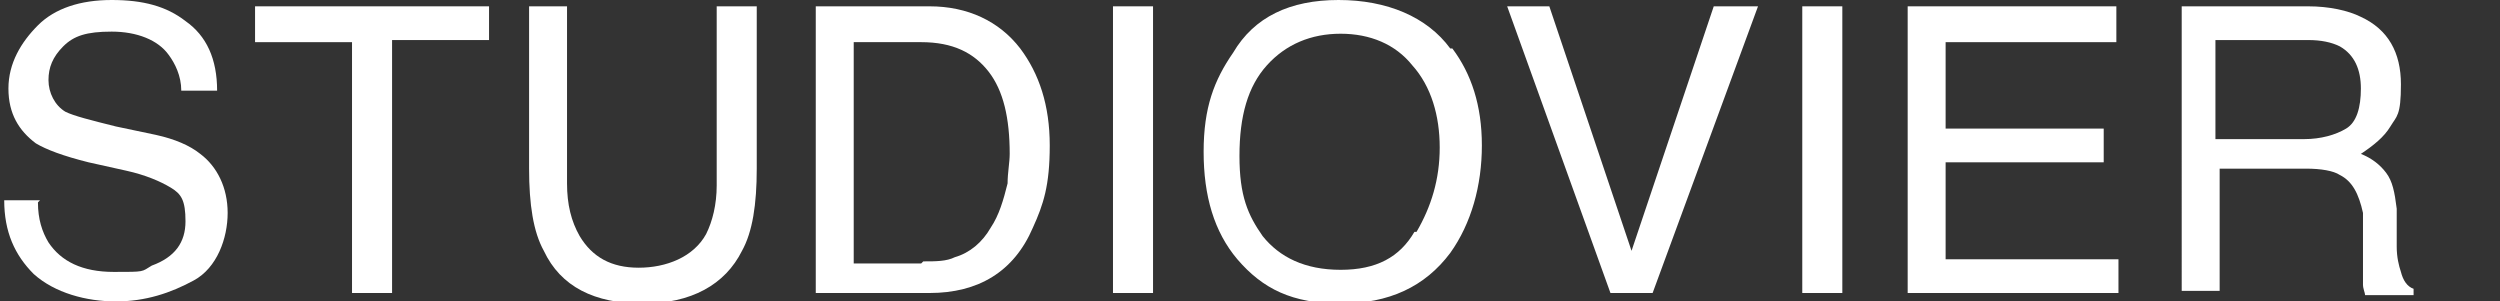
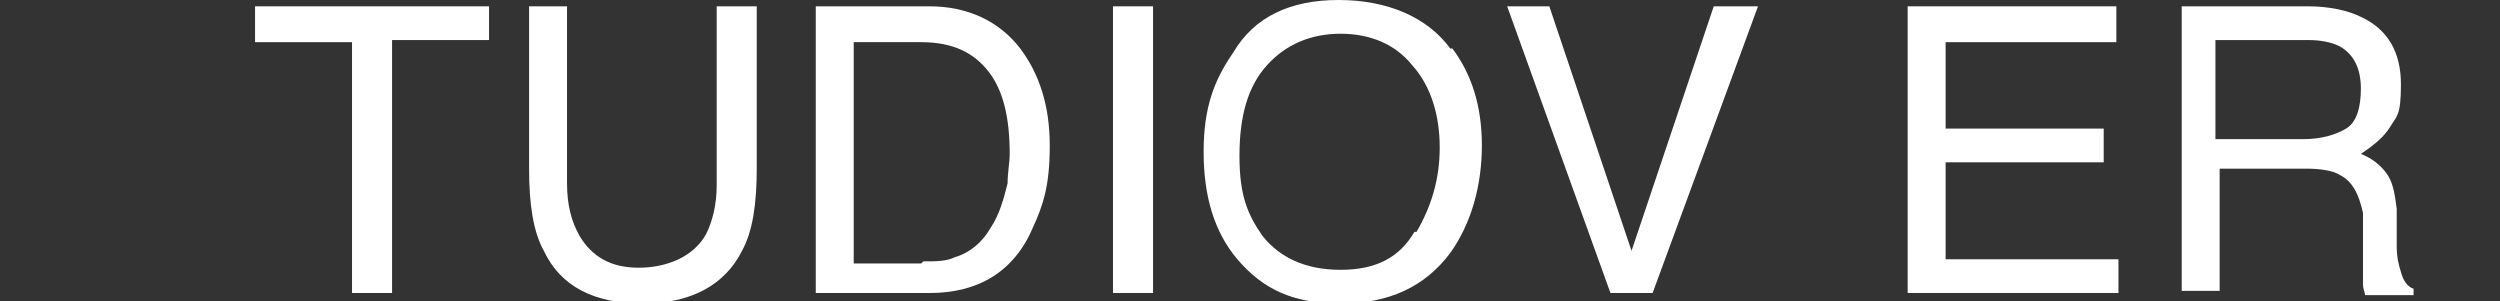
<svg xmlns="http://www.w3.org/2000/svg" id="Ebene_1" width="118.6" height="14.3" version="1.1" viewBox="0 0 118.6 14.3">
  <rect x="0" y="0" width="118.6" height="14.3" fill="#333333" stroke="none" />
  <defs>
    <style>
      .st0 {
        fill: #fff;
      }
    </style>
  </defs>
-   <path class="st0" d="M1.8,9.6c0,.8.2,1.4.5,1.9.6.9,1.6,1.4,3.1,1.4s1.3,0,1.8-.3c1.1-.4,1.6-1.1,1.6-2.1s-.2-1.3-.7-1.6c-.5-.3-1.2-.6-2.1-.8l-1.8-.4c-1.2-.3-2-.6-2.5-.9-.8-.6-1.3-1.4-1.3-2.6S1,2,1.8,1.2C2.6.4,3.8,0,5.3,0s2.6.3,3.5,1c1,.7,1.5,1.8,1.5,3.3h-1.7c0-.7-.3-1.3-.6-1.7-.5-.7-1.5-1.1-2.7-1.1s-1.8.2-2.3.7c-.5.5-.7,1-.7,1.6s.3,1.2.8,1.5c.4.2,1.2.4,2.4.7l1.9.4c.9.2,1.6.5,2.1.9.8.6,1.3,1.6,1.3,2.8s-.5,2.6-1.6,3.2-2.3,1-3.7,1-2.9-.4-3.9-1.3c-.9-.9-1.4-2-1.4-3.5h1.7Z" />
  <path class="st0" d="M23.2.3v1.6h-4.6v12h-1.9V2h-4.6V.3h11Z" />
  <path class="st0" d="M26.9.3v8.4c0,1,.2,1.8.6,2.5.6,1,1.5,1.5,2.8,1.5s2.6-.5,3.2-1.6c.3-.6.5-1.4.5-2.3V.3h1.9v7.7c0,1.7-.2,3-.7,3.9-.8,1.6-2.4,2.5-4.7,2.5s-3.9-.8-4.7-2.5c-.5-.9-.7-2.2-.7-3.9V.3h1.9Z" />
  <path class="st0" d="M38.7.3h5.4c1.8,0,3.3.7,4.3,2,.9,1.2,1.4,2.7,1.4,4.6s-.3,2.8-.8,3.9c-.9,2.1-2.6,3.1-4.9,3.1h-5.4V.3ZM43.8,12.4c.6,0,1.1,0,1.5-.2.7-.2,1.3-.7,1.7-1.4.4-.6.6-1.3.8-2.1,0-.5.1-1,.1-1.4,0-1.7-.3-3-1-3.9-.7-.9-1.7-1.4-3.2-1.4h-3.2v10.5h3.2Z" />
  <path class="st0" d="M52.8.3h1.9v13.6h-1.9V.3Z" />
  <path class="st0" d="M68.9,2.3c.9,1.2,1.4,2.7,1.4,4.6s-.5,3.7-1.5,5.1c-1.2,1.6-2.9,2.4-5.2,2.4s-3.7-.7-4.9-2.1c-1.1-1.3-1.6-3-1.6-5.1s.5-3.4,1.4-4.7C59.5.8,61.2,0,63.5,0s4.2.8,5.3,2.3ZM67.2,11c.7-1.2,1.1-2.5,1.1-4s-.4-2.9-1.3-3.9c-.8-1-2-1.5-3.4-1.5s-2.6.5-3.5,1.5-1.3,2.4-1.3,4.3.4,2.8,1.1,3.8c.8,1,2,1.6,3.7,1.6s2.8-.6,3.5-1.8Z" />
  <path class="st0" d="M73.5.3l3.9,11.6,3.9-11.6h2.1l-5,13.6h-2L71.5.3h2Z" />
-   <path class="st0" d="M85.5.3h1.9v13.6h-1.9V.3Z" />
  <path class="st0" d="M90.5.3h9.9v1.7h-8.1v4.1h7.5v1.6h-7.5v4.6h8.2v1.6h-10V.3Z" />
  <path class="st0" d="M103.3.3h6.2c1,0,1.9.2,2.5.5,1.3.6,1.9,1.7,1.9,3.2s-.2,1.5-.5,2c-.3.5-.8.9-1.4,1.3.5.2.9.5,1.2.9.3.4.4.9.5,1.7v1.8c0,.5.1.9.2,1.2.1.4.3.7.6.8v.3h-2.3c0-.1-.1-.3-.1-.5s0-.5,0-1.1v-2.3c-.2-.9-.5-1.5-1.1-1.8-.3-.2-.9-.3-1.6-.3h-4.1v5.8h-1.8V.3ZM109.3,6.6c.8,0,1.5-.2,2-.5.5-.3.7-1,.7-1.9s-.3-1.6-1-2c-.4-.2-.9-.3-1.5-.3h-4.4v4.7h4.2Z" />
</svg>